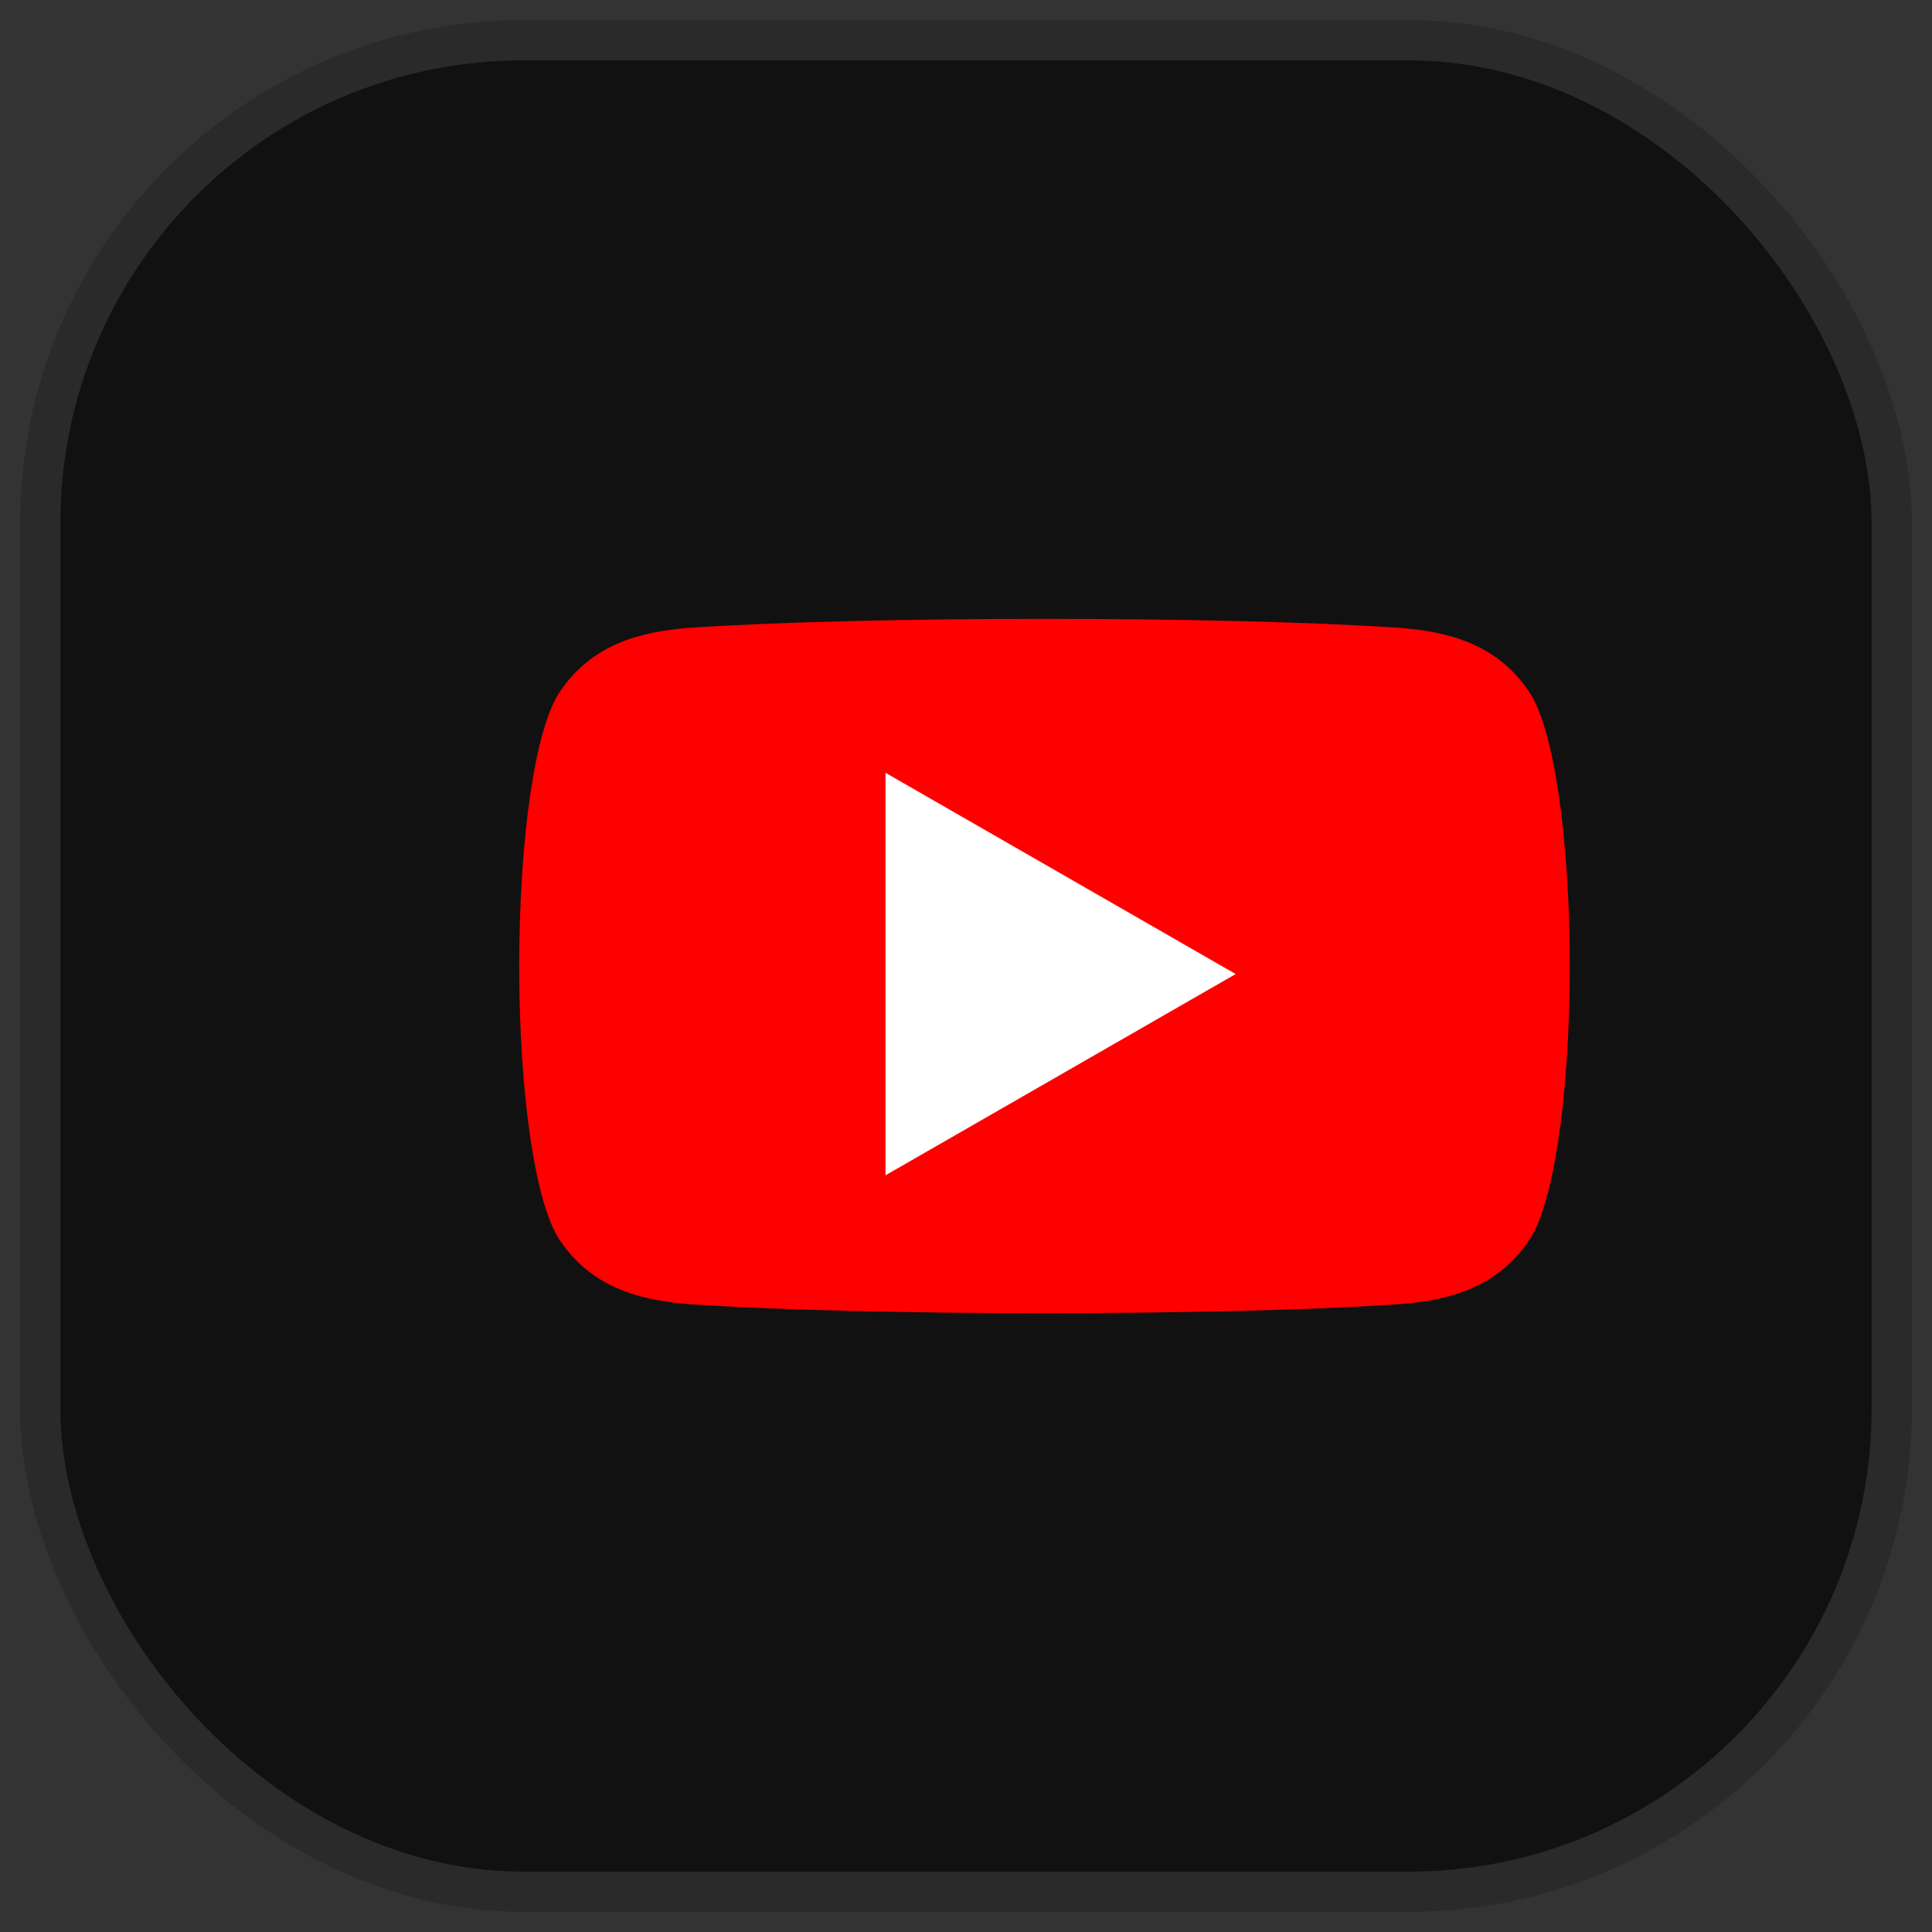
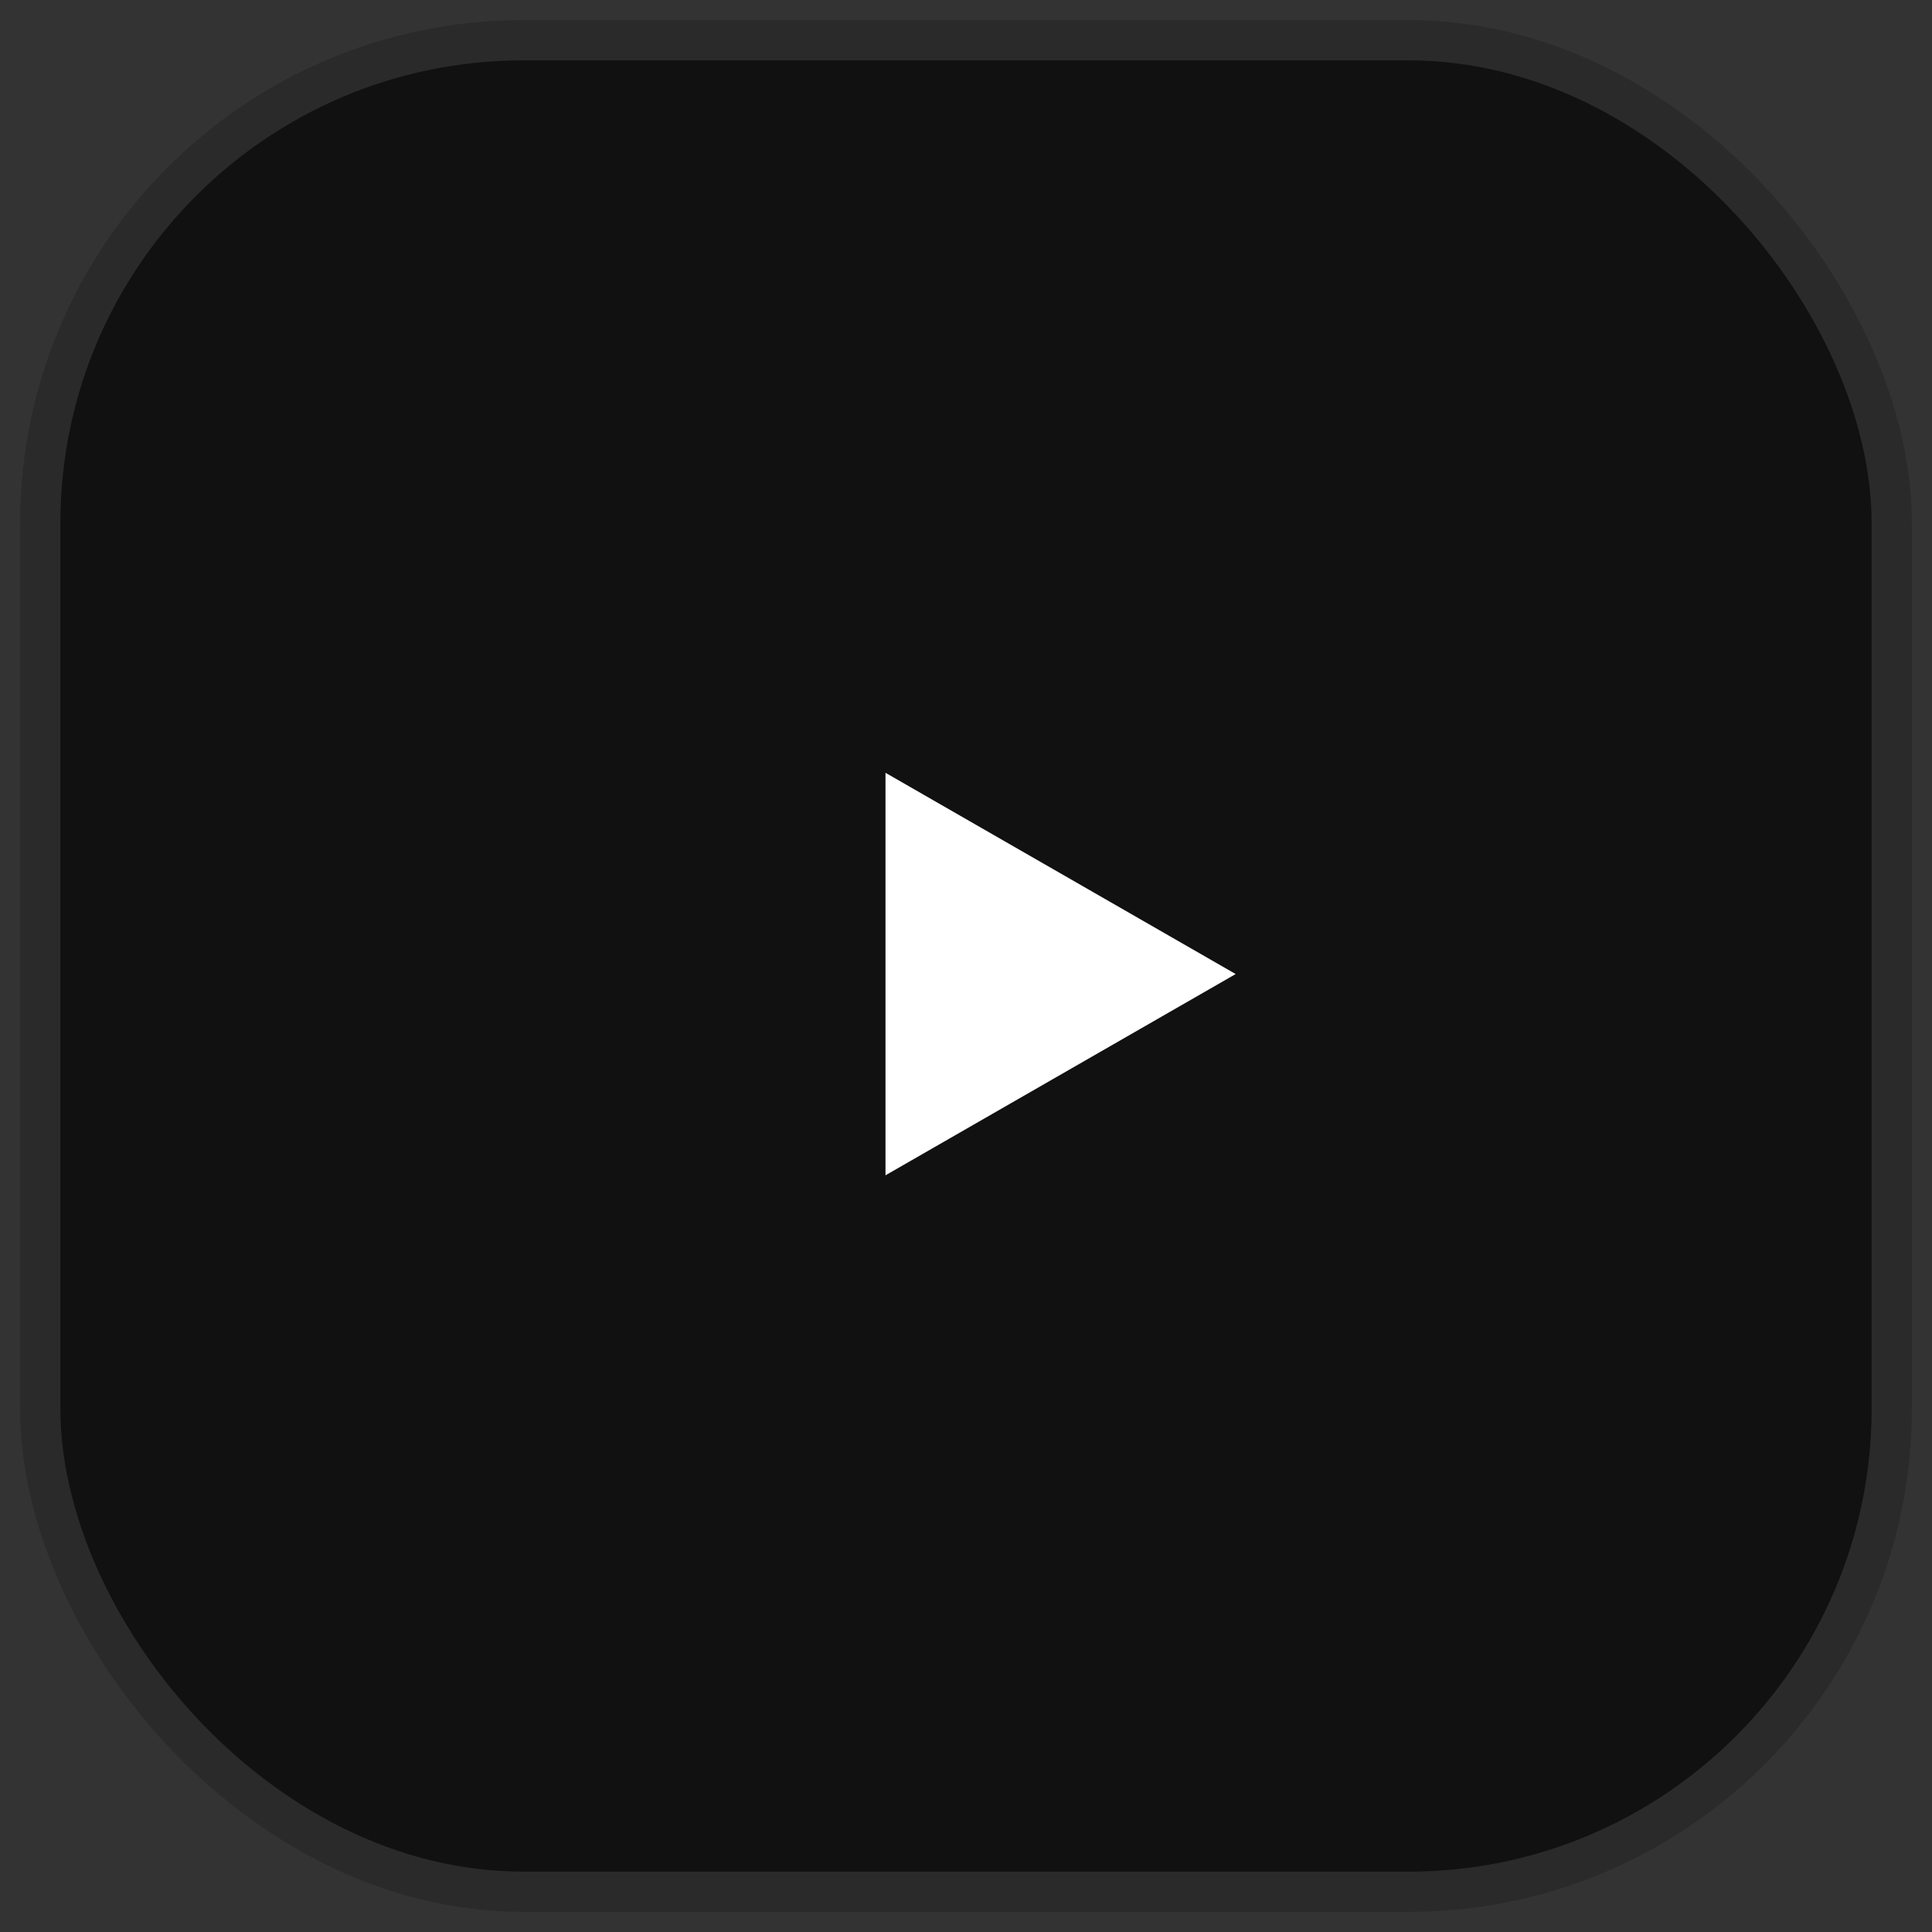
<svg xmlns="http://www.w3.org/2000/svg" viewBox="0 0 48 48" fill="none">
  <rect x="0" y="0" width="48" height="48" fill="#333333" stroke="none" />
  <rect x="1" y="1" width="46" height="46" rx="12" fill="#111" stroke="#2a2a2a" />
-   <path fill="#FF0000" d="M39 24c0 3.2-.4 5.9-1 6.8-.8 1.2-2 1.5-3.2 1.6-4.4.3-13.3.3-17.7 0-1.2-.1-2.4-.4-3.2-1.6-.6-.9-1-3.6-1-6.8s.4-5.9 1-6.8c.8-1.2 2-1.5 3.2-1.6 4.4-.3 13.3-.3 17.7 0 1.2.1 2.4.4 3.2 1.6.6.9 1 3.6 1 6.8z" />
  <path fill="#fff" d="M22 29.2v-10l8.7 5-8.7 5z" />
</svg>